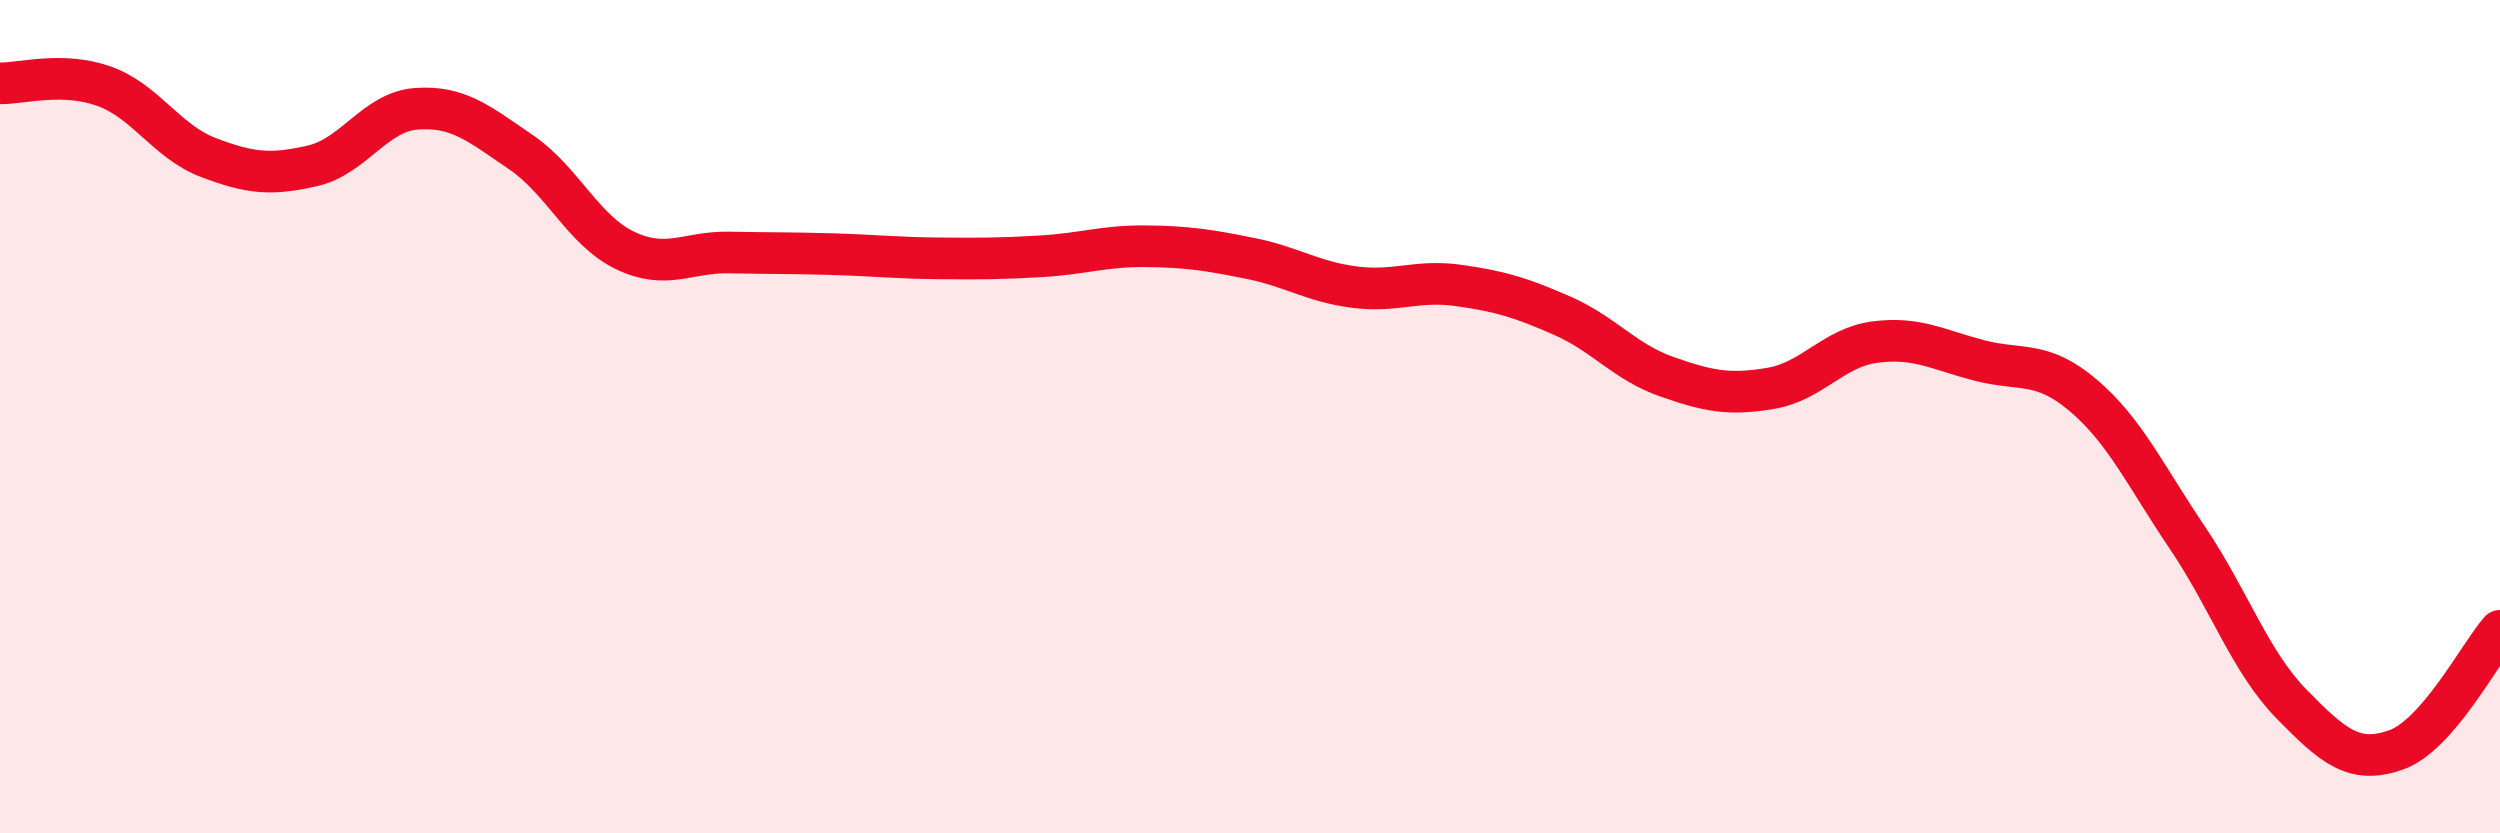
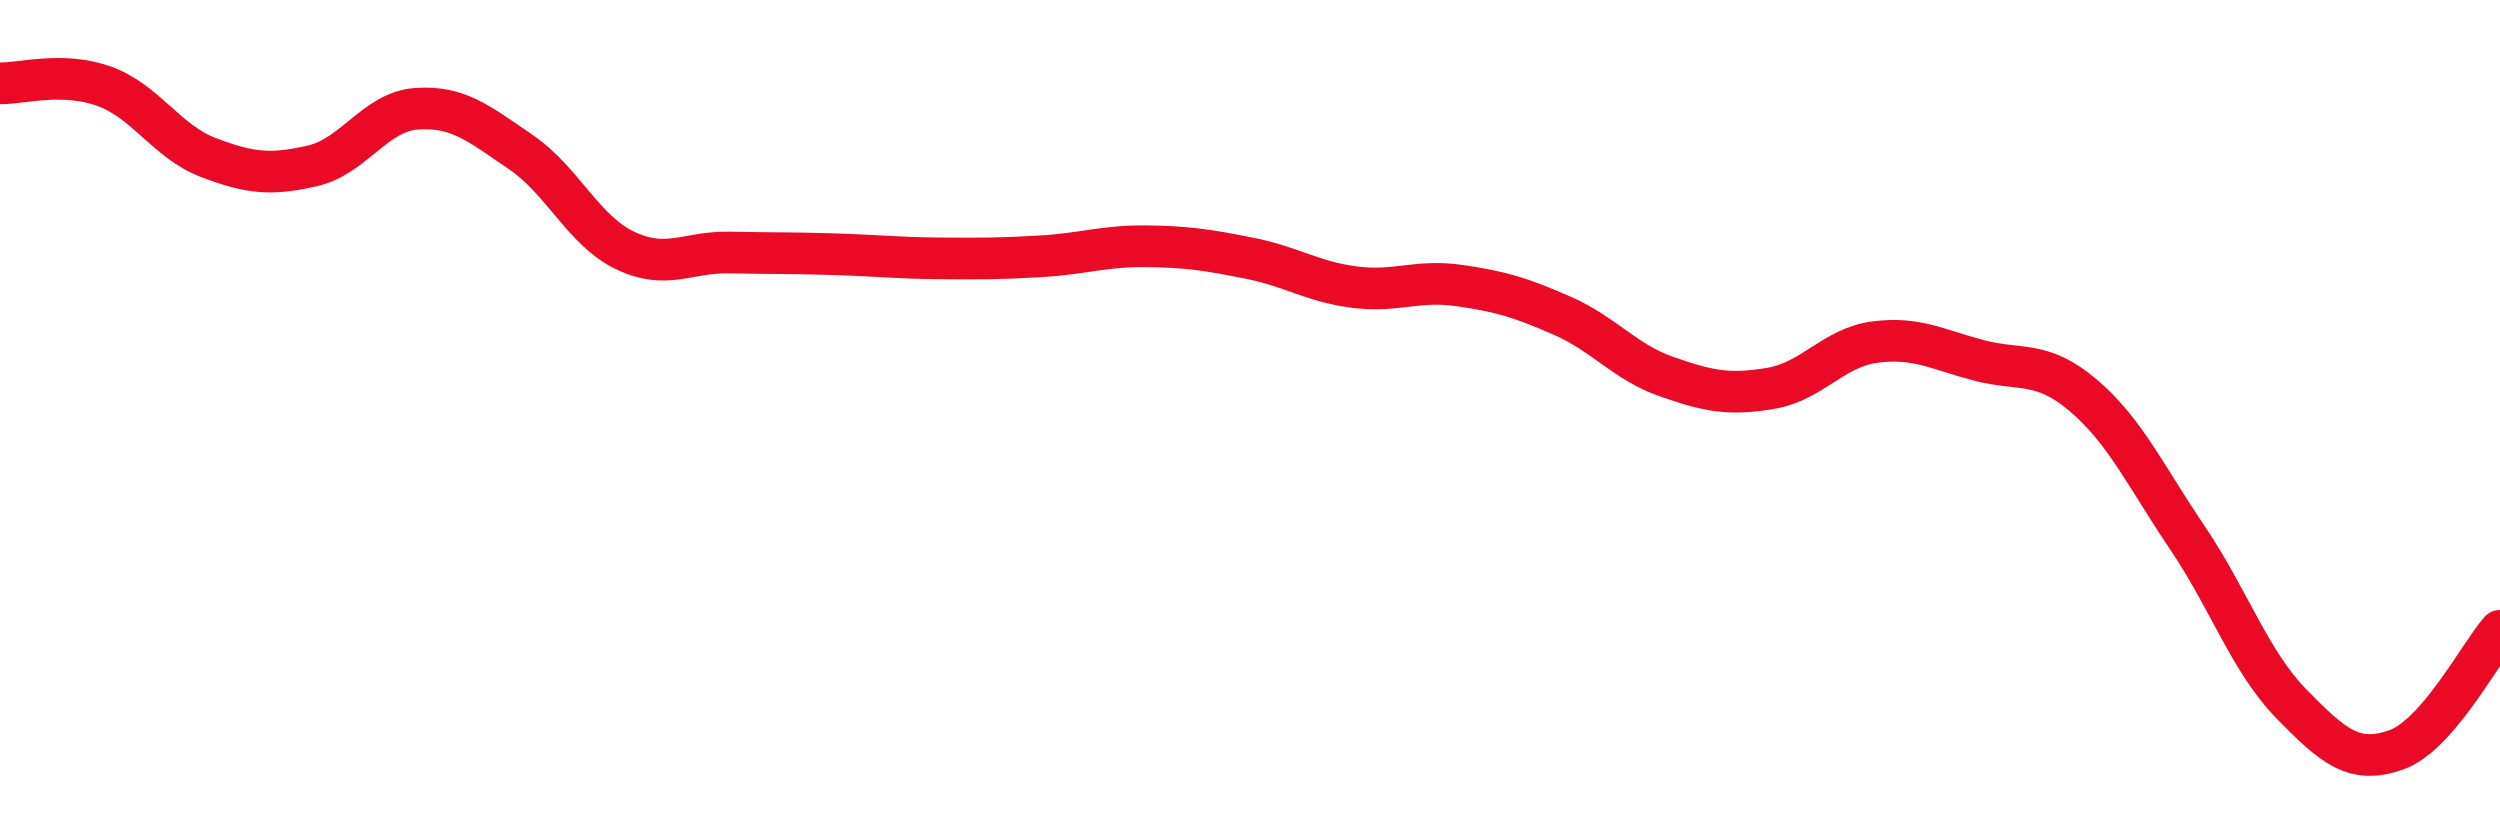
<svg xmlns="http://www.w3.org/2000/svg" width="60" height="20" viewBox="0 0 60 20">
-   <path d="M 0,2 C 0.5,2.01 1.5,1.71 2.5,2.07 C 3.5,2.43 4,3.4 5,3.78 C 6,4.16 6.5,4.21 7.5,3.98 C 8.5,3.75 9,2.68 10,2.61 C 11,2.54 11.5,2.97 12.5,3.65 C 13.5,4.33 14,5.53 15,6.01 C 16,6.49 16.5,6.04 17.5,6.06 C 18.5,6.08 19,6.07 20,6.1 C 21,6.13 21.5,6.19 22.5,6.2 C 23.5,6.21 24,6.21 25,6.15 C 26,6.09 26.5,5.9 27.5,5.91 C 28.5,5.92 29,6 30,6.2 C 31,6.4 31.5,6.76 32.5,6.89 C 33.5,7.02 34,6.71 35,6.85 C 36,6.99 36.5,7.14 37.5,7.58 C 38.5,8.02 39,8.69 40,9.04 C 41,9.39 41.5,9.49 42.5,9.32 C 43.5,9.15 44,8.34 45,8.21 C 46,8.08 46.5,8.39 47.5,8.65 C 48.5,8.91 49,8.64 50,9.49 C 51,10.34 51.5,11.43 52.5,12.91 C 53.5,14.39 54,15.88 55,16.9 C 56,17.92 56.5,18.35 57.5,18 C 58.5,17.65 59.5,15.71 60,15.14L60 20L0 20Z" fill="#EB0A25" opacity="0.1" stroke-linecap="round" stroke-linejoin="round" />
  <path d="M 0,2 C 0.5,2.01 1.5,1.71 2.5,2.07 C 3.5,2.43 4,3.4 5,3.78 C 6,4.16 6.5,4.21 7.5,3.98 C 8.5,3.75 9,2.68 10,2.61 C 11,2.54 11.5,2.97 12.5,3.65 C 13.5,4.33 14,5.53 15,6.01 C 16,6.49 16.5,6.04 17.5,6.06 C 18.5,6.08 19,6.07 20,6.1 C 21,6.13 21.5,6.19 22.5,6.2 C 23.5,6.21 24,6.21 25,6.15 C 26,6.09 26.5,5.9 27.5,5.91 C 28.5,5.92 29,6 30,6.2 C 31,6.4 31.5,6.76 32.5,6.89 C 33.5,7.02 34,6.71 35,6.85 C 36,6.99 36.5,7.14 37.5,7.58 C 38.5,8.02 39,8.69 40,9.04 C 41,9.39 41.5,9.49 42.5,9.32 C 43.5,9.15 44,8.34 45,8.21 C 46,8.08 46.5,8.39 47.5,8.65 C 48.5,8.91 49,8.64 50,9.49 C 51,10.34 51.5,11.43 52.5,12.91 C 53.5,14.39 54,15.88 55,16.9 C 56,17.92 56.5,18.35 57.5,18 C 58.5,17.65 59.5,15.71 60,15.14" stroke="#EB0A25" stroke-width="1" fill="none" stroke-linecap="round" stroke-linejoin="round" />
</svg>